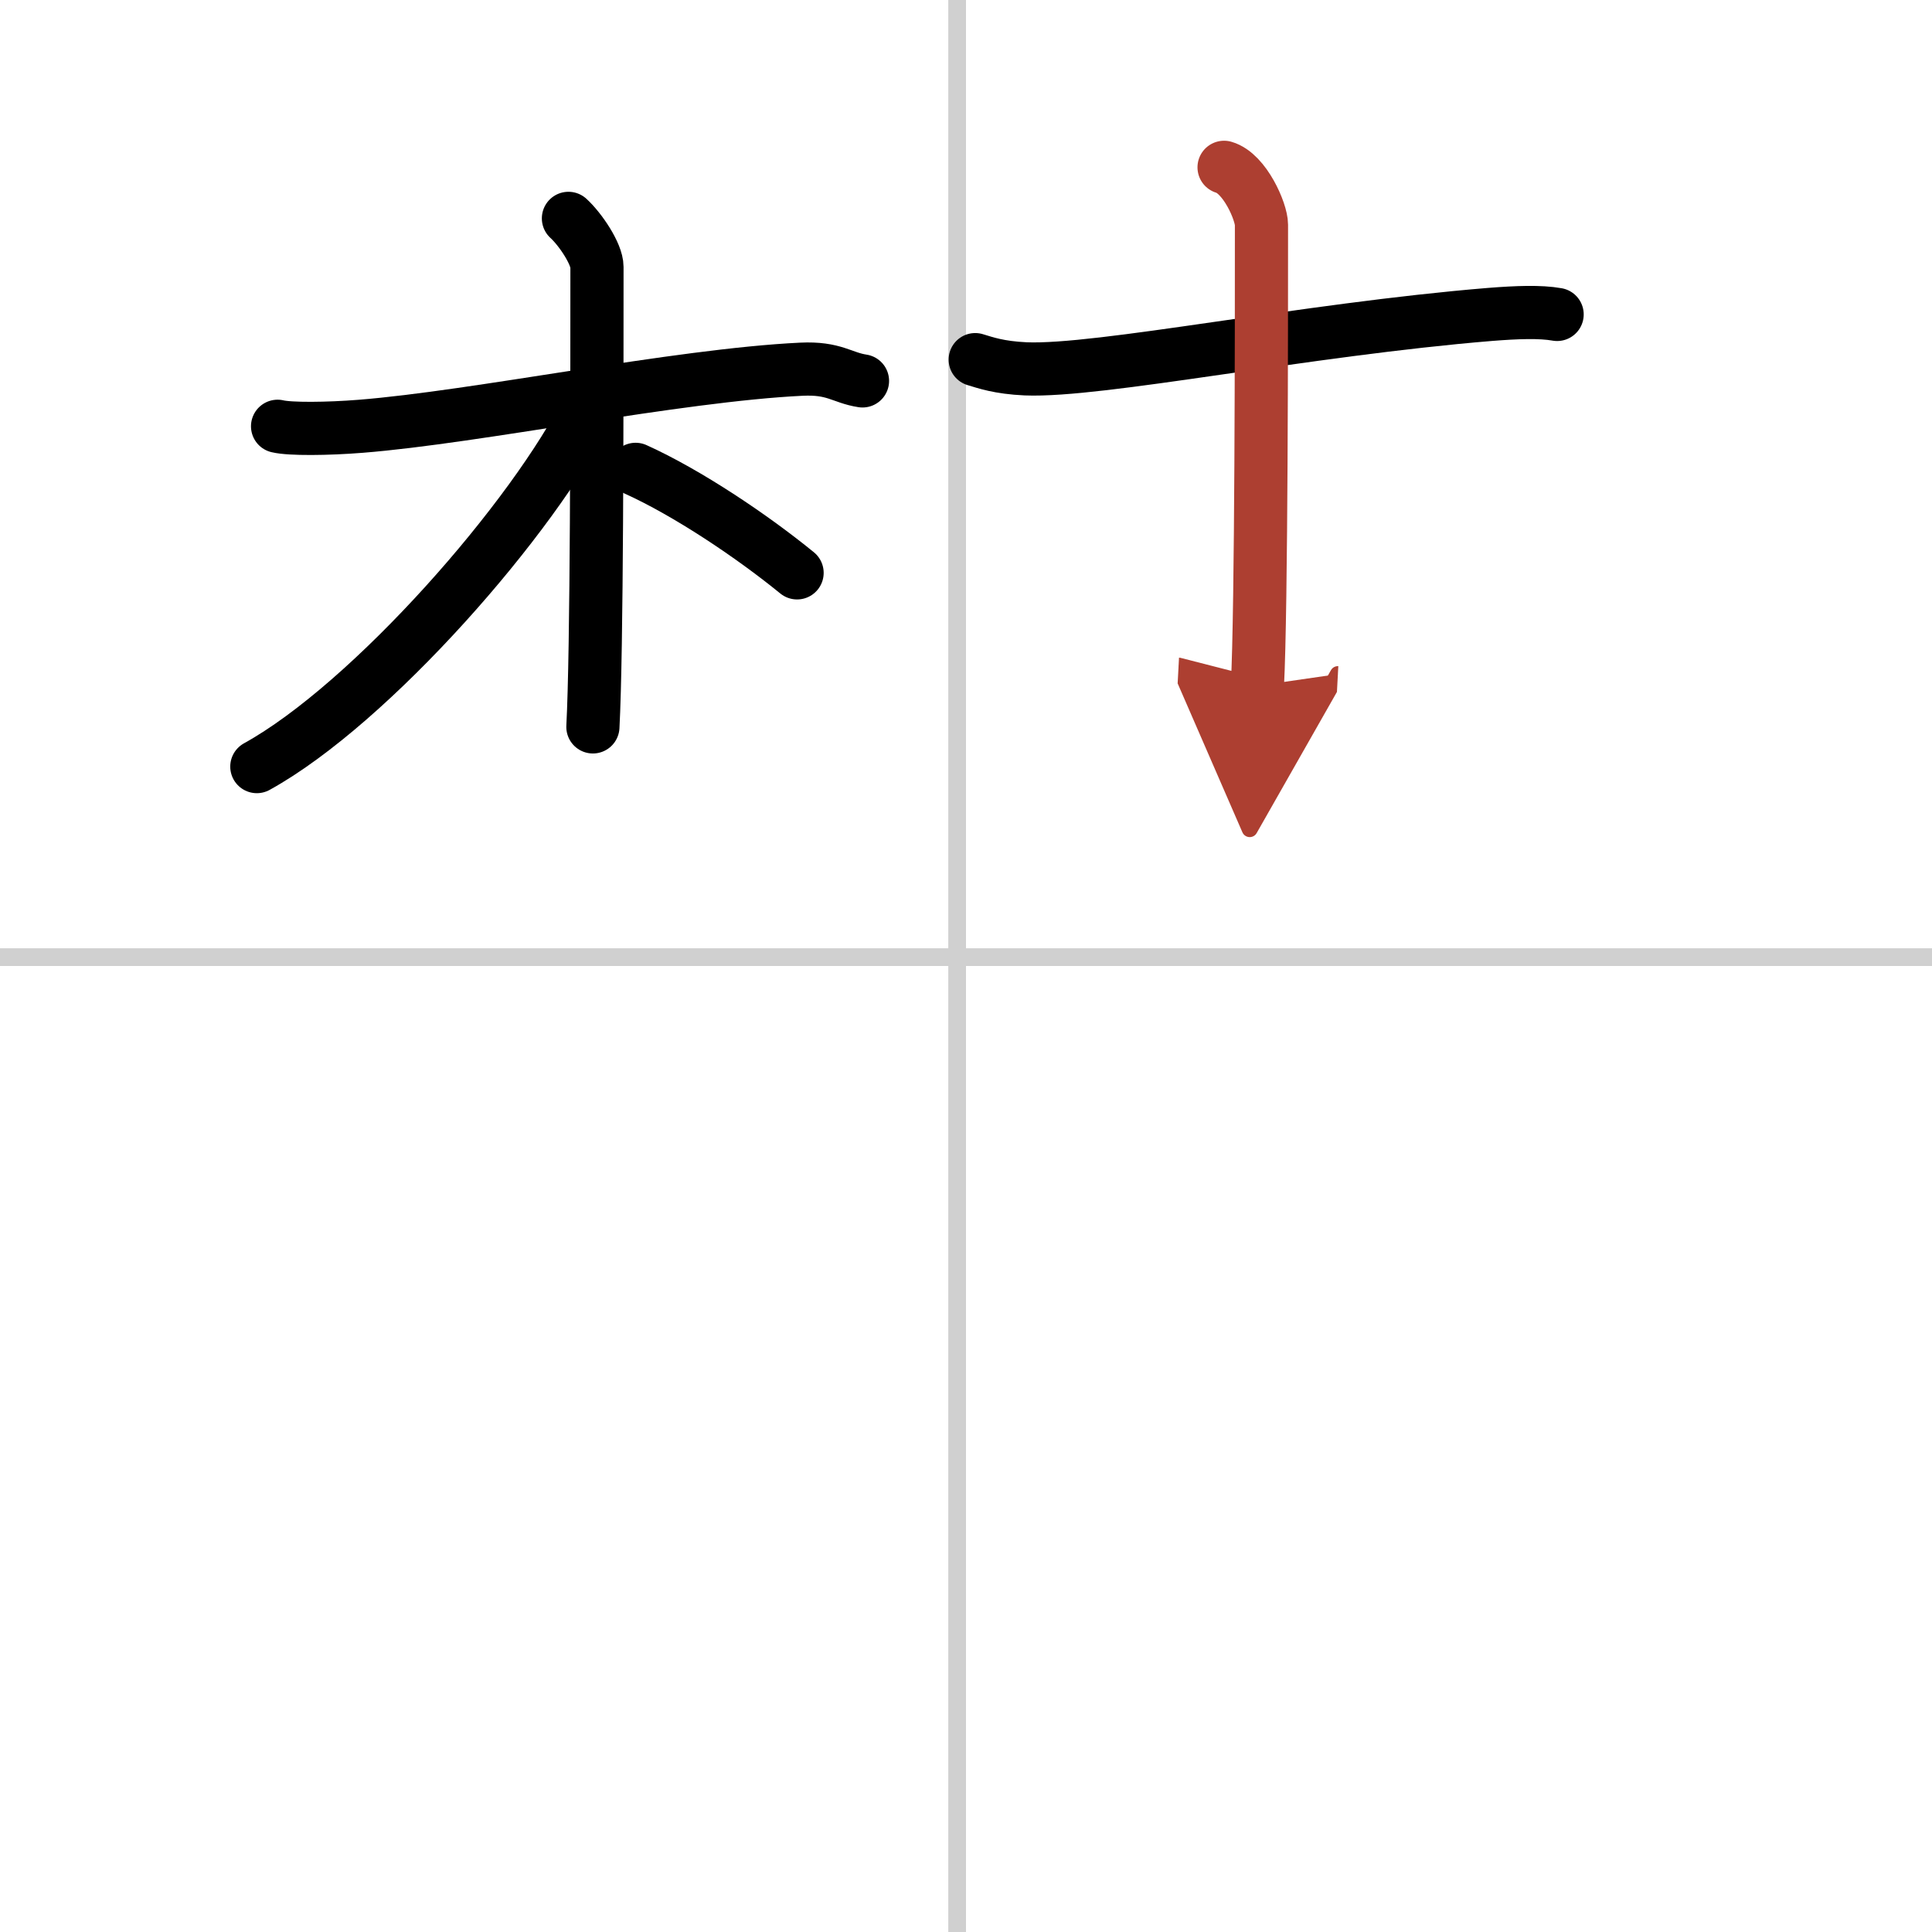
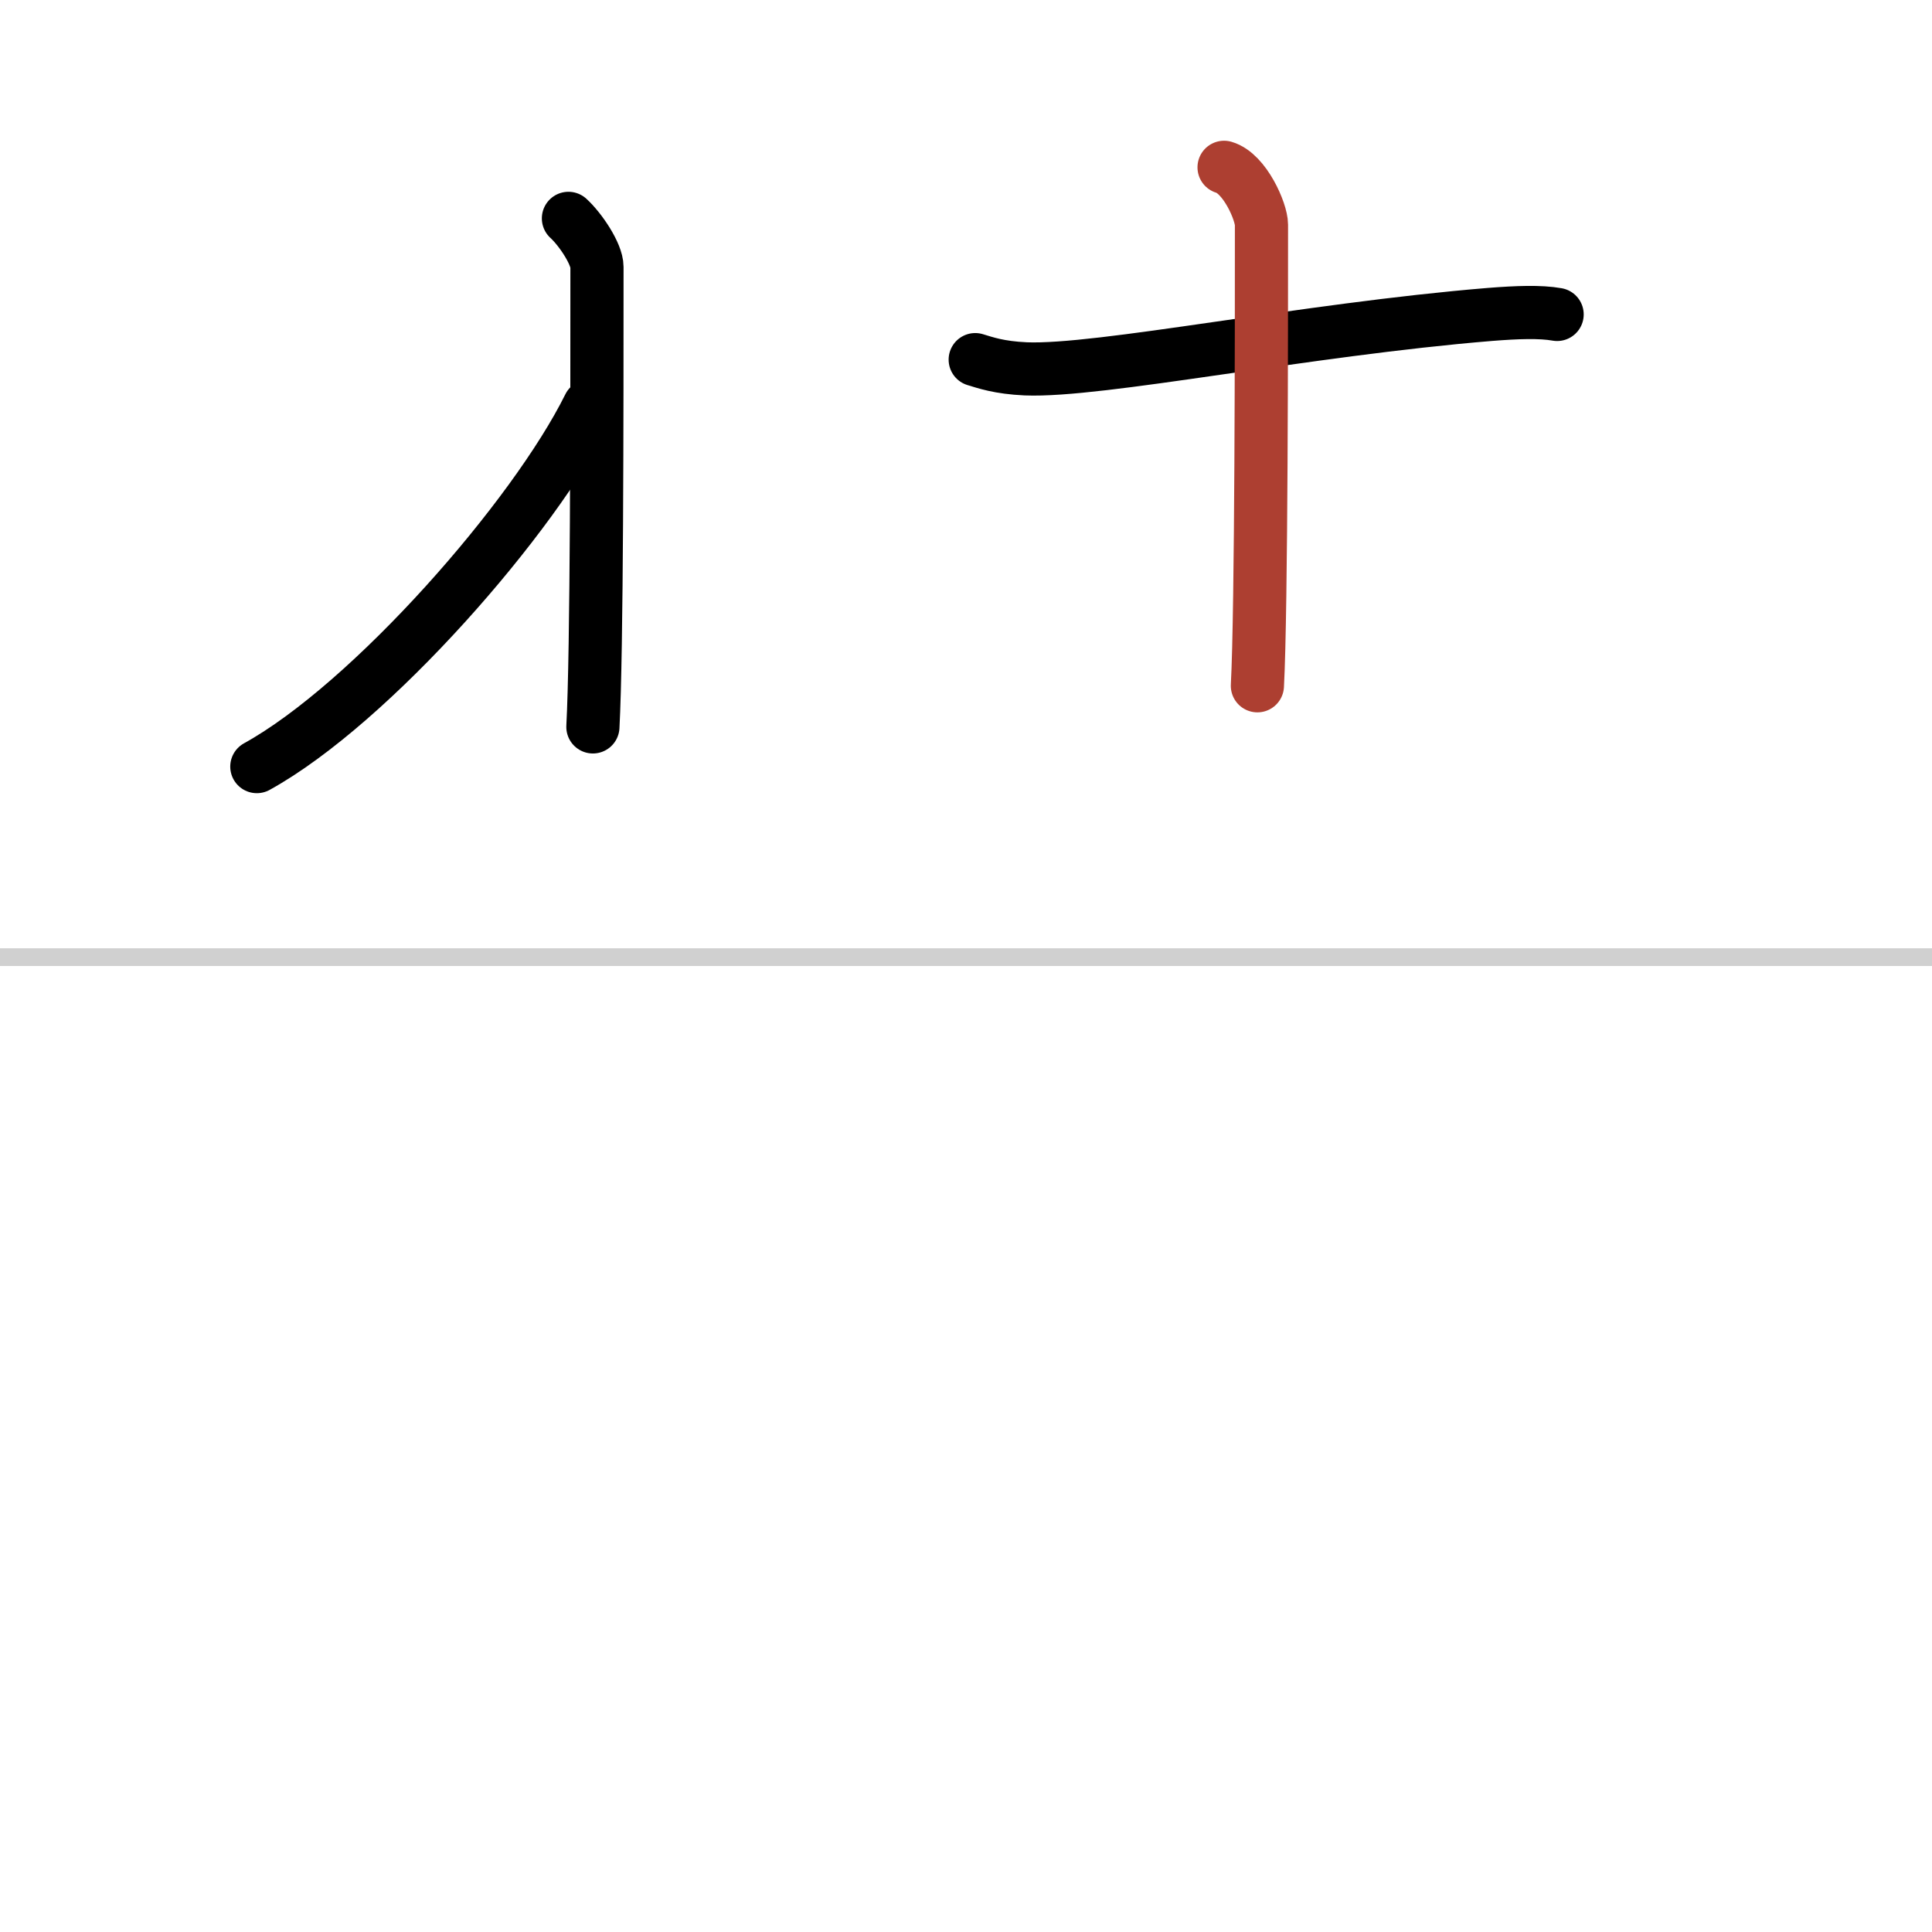
<svg xmlns="http://www.w3.org/2000/svg" width="400" height="400" viewBox="0 0 109 109">
  <defs>
    <marker id="a" markerWidth="4" orient="auto" refX="1" refY="5" viewBox="0 0 10 10">
-       <polyline points="0 0 10 5 0 10 1 5" fill="#ad3f31" stroke="#ad3f31" />
-     </marker>
+       </marker>
  </defs>
  <g fill="none" stroke="#000" stroke-linecap="round" stroke-linejoin="round" stroke-width="3">
    <rect width="100%" height="100%" fill="#fff" stroke="#fff" />
-     <line x1="54" x2="54" y2="109" stroke="#d0d0d0" stroke-width="1" />
    <line x2="109" y1="54" y2="54" stroke="#d0d0d0" stroke-width="1" />
-     <path d="m15.66 24.05c0.7 0.17 2.82 0.15 4.69 0 6.56-0.52 17.83-2.88 24.86-3.22 1.87-0.09 2.28 0.48 3.45 0.66" />
    <path d="m32.07 12.32c0.68 0.62 1.61 2.01 1.61 2.74 0 8.14 0 21.64-0.23 25.95" />
    <path d="m33.24 22.91c-3.1 6.27-12.32 16.79-18.75 20.34" />
-     <path d="m35.86 26.48c2.92 1.32 6.56 3.76 9.11 5.84" />
    <path d="m55.02 20.29c0.57 0.17 1.33 0.45 2.85 0.52 4.18 0.17 15.73-2.21 26.19-3.07 1.52-0.12 2.84-0.17 3.79 0" />
    <path d="m69.06 9.44c1.17 0.34 2.11 2.51 2.11 3.24 0 5.51 0 21.71-0.23 26.01" marker-end="url(#a)" stroke="#ad3f31" />
  </g>
</svg>